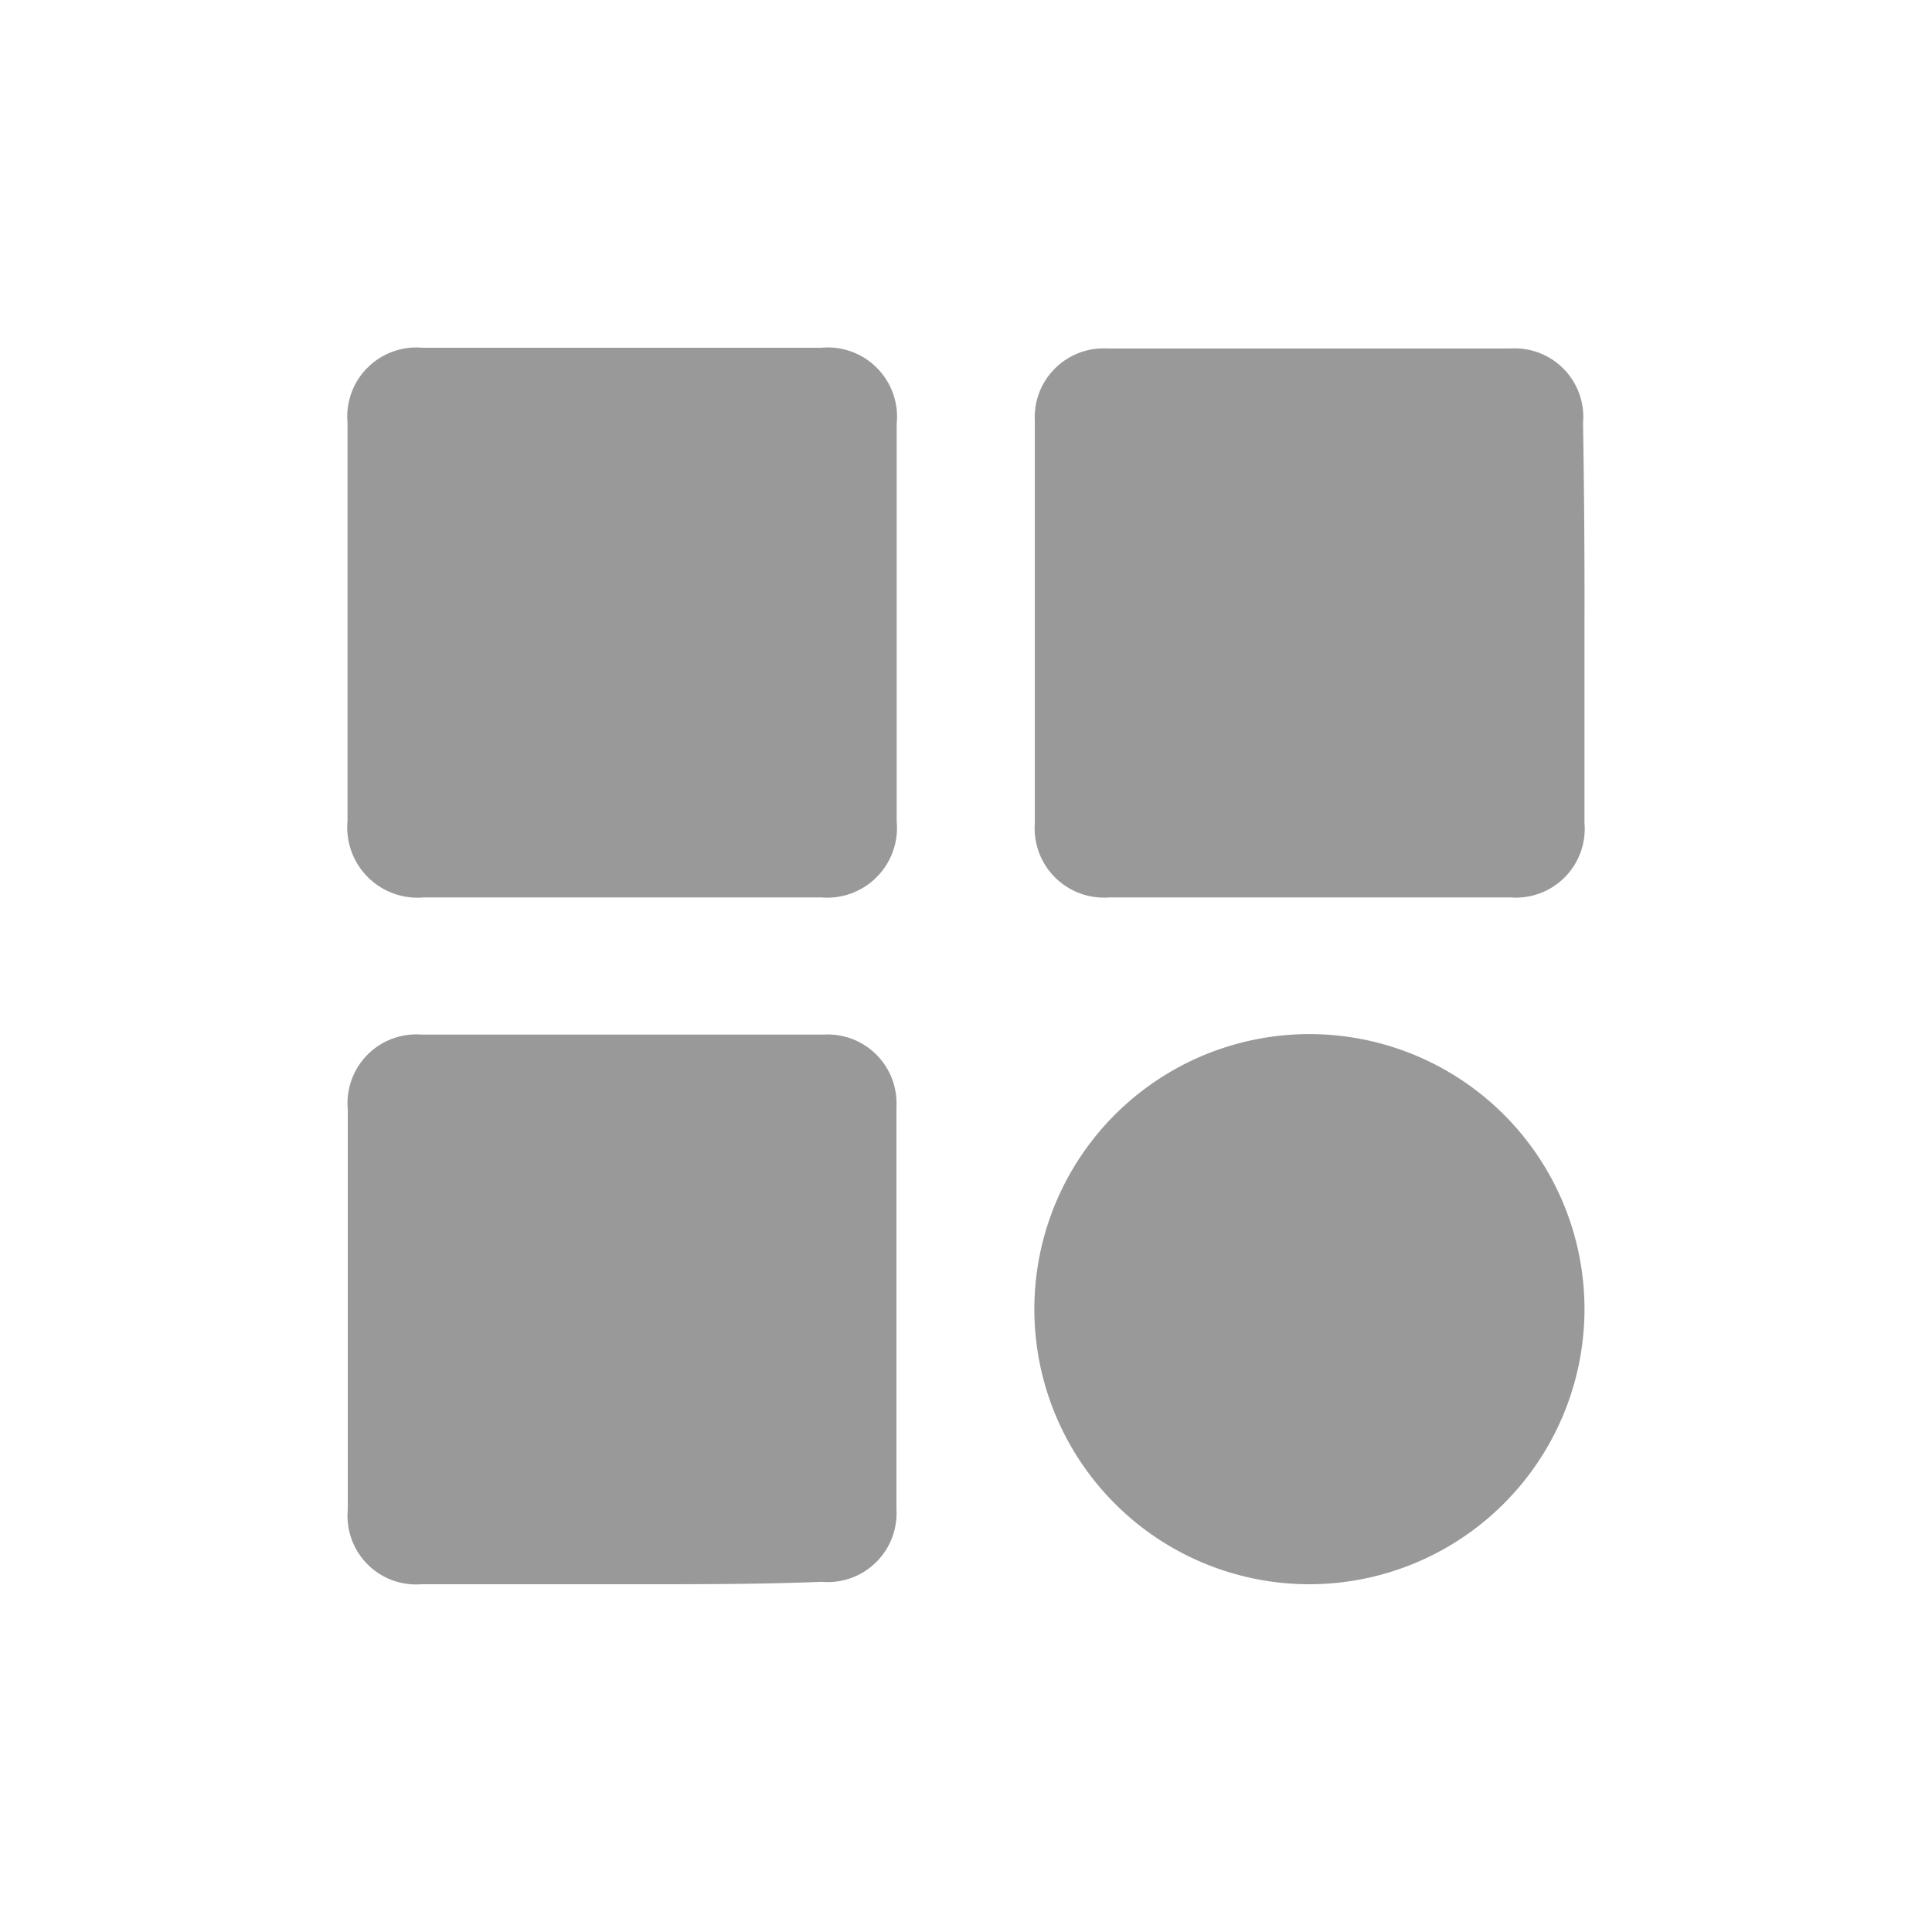
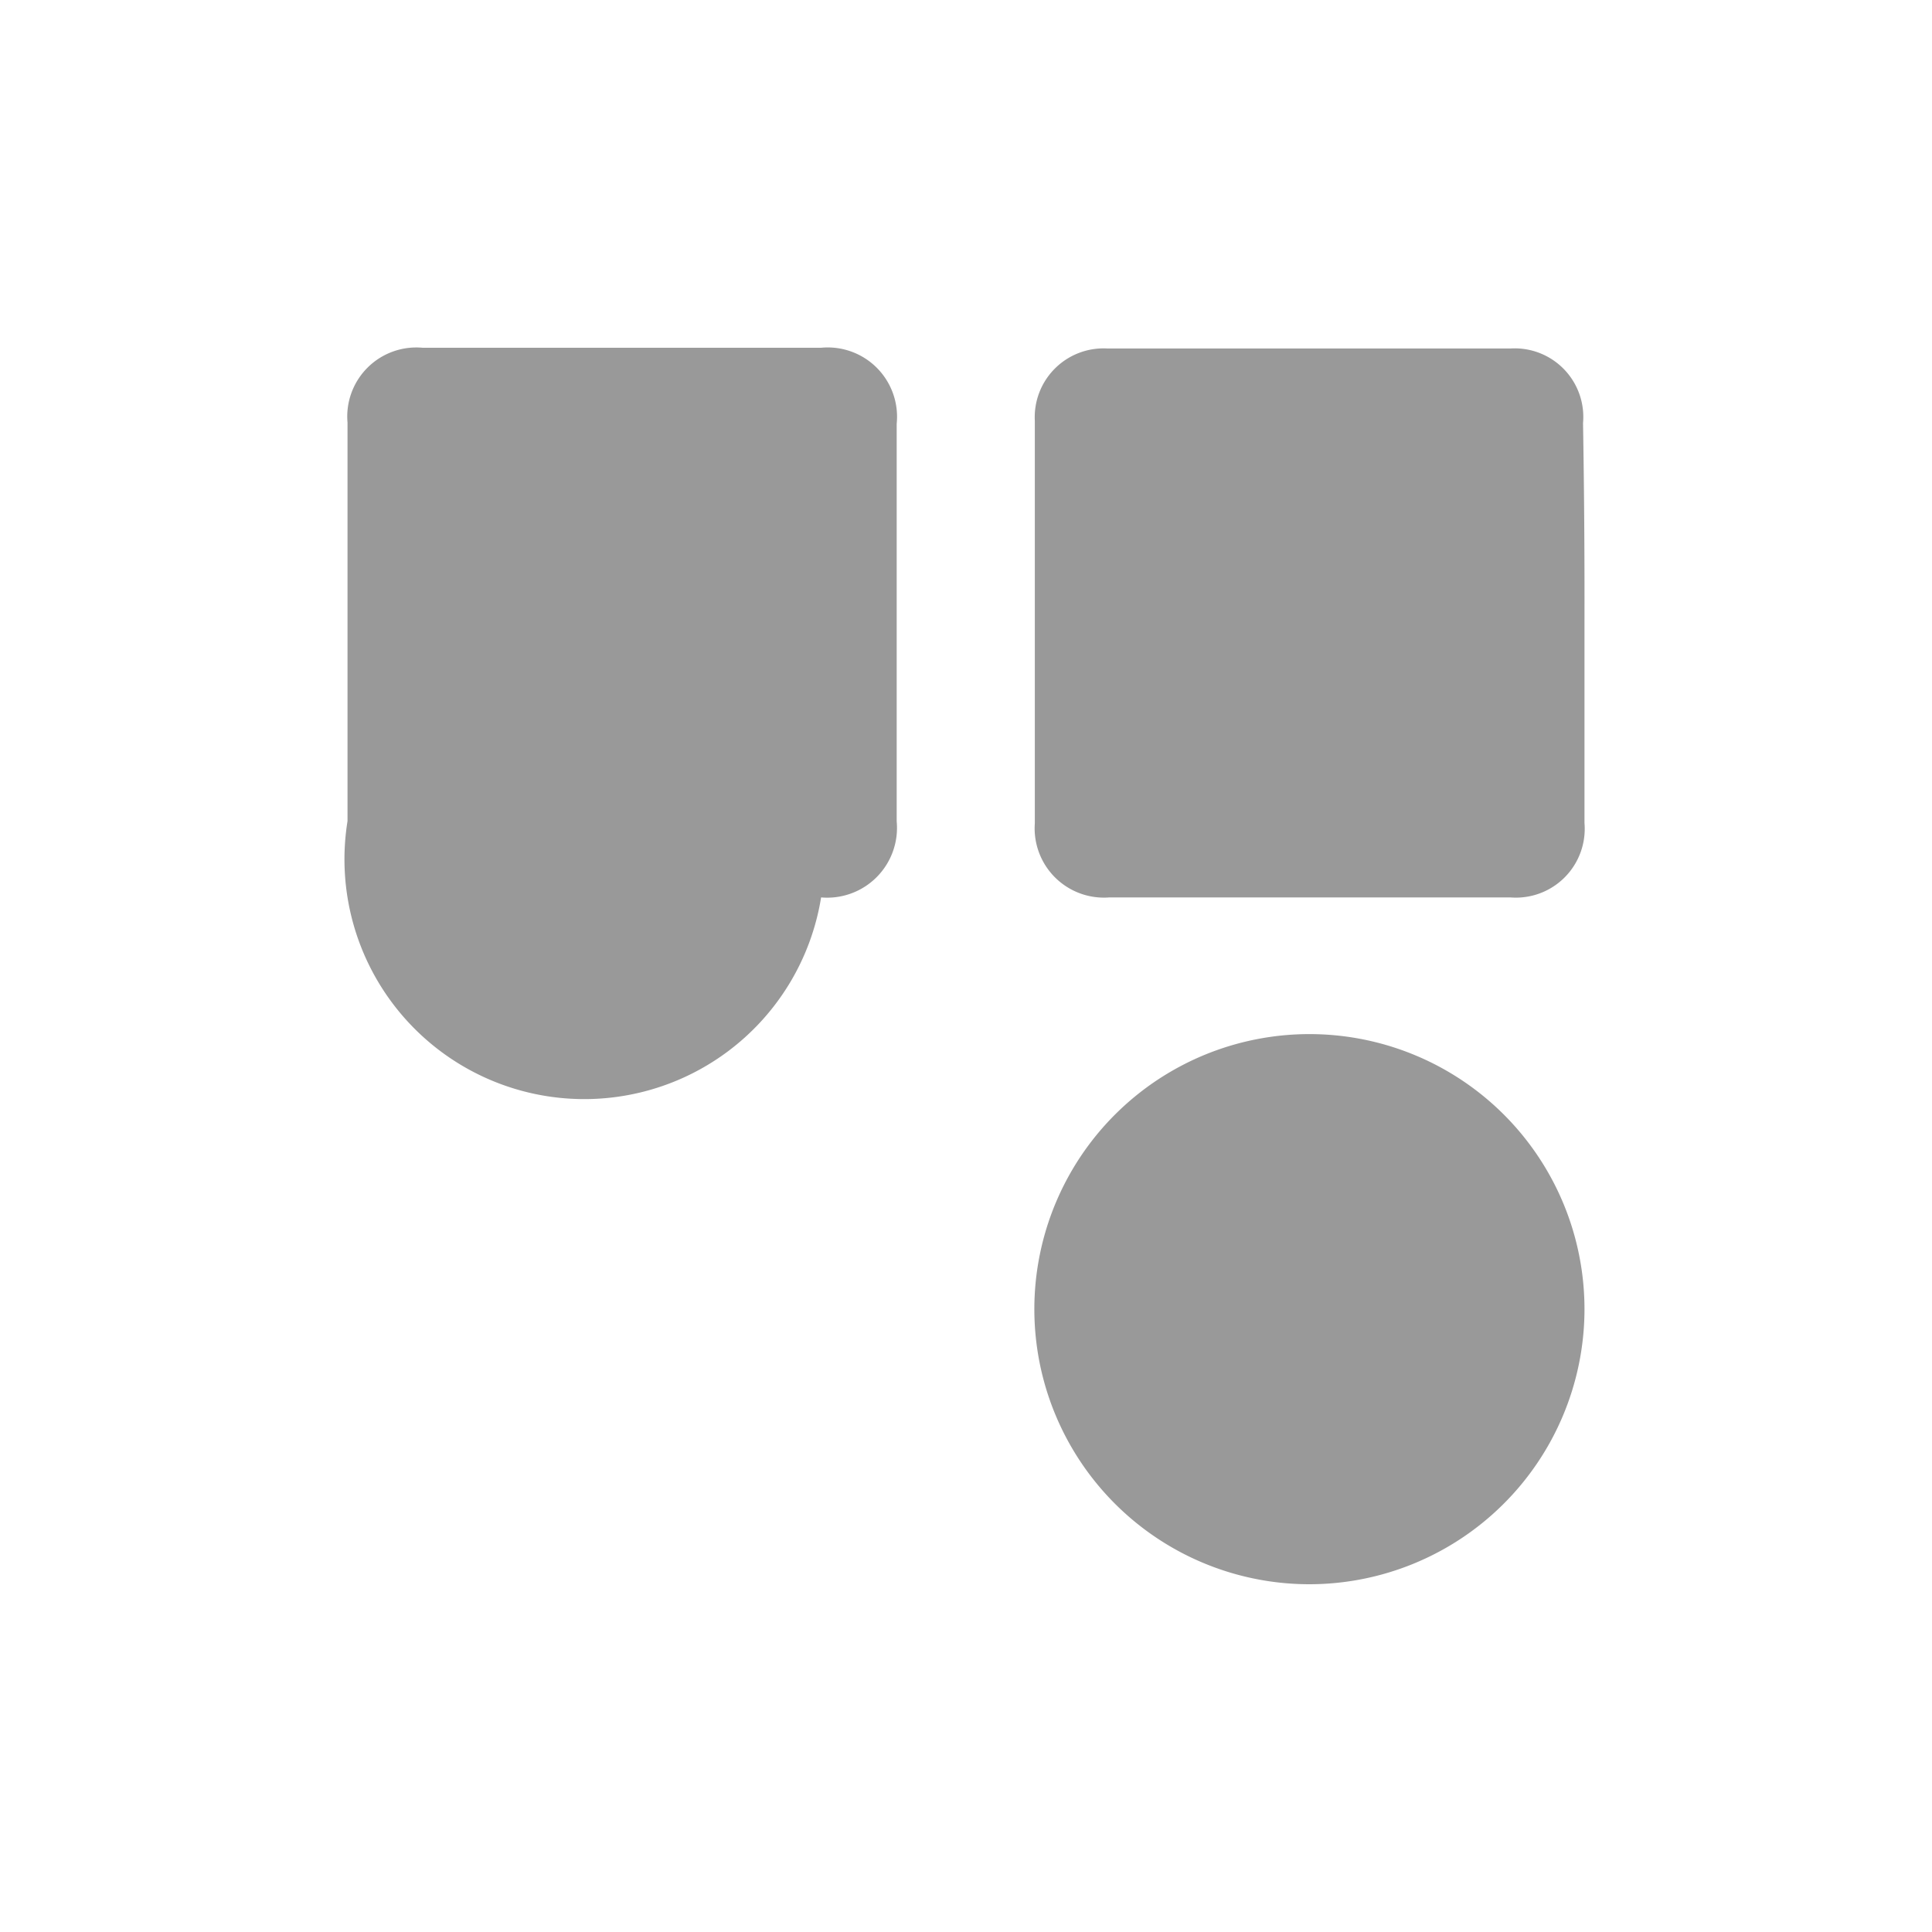
<svg xmlns="http://www.w3.org/2000/svg" id="Capa_1" data-name="Capa 1" viewBox="0 0 80 80">
  <defs>
    <style>.cls-1{fill:#999;}</style>
  </defs>
-   <path class="cls-1" d="M14.39,25.77V17.5a2.86,2.86,0,0,1,3.11-3.1H34a2.87,2.87,0,0,1,3.13,3.15q0,8.23,0,16.46A2.89,2.89,0,0,1,34,37.16H17.55A2.91,2.91,0,0,1,14.39,34Z" />
-   <path class="cls-1" d="M25.73,65.6c-2.76,0-5.51,0-8.27,0a2.84,2.84,0,0,1-3.06-3.08q0-8.3,0-16.59a2.85,2.85,0,0,1,3.06-3.09q8.33,0,16.66,0a2.85,2.85,0,0,1,3,3q0,8.32,0,16.66a2.85,2.85,0,0,1-3.1,3C31.28,65.61,28.5,65.6,25.73,65.6Z" />
+   <path class="cls-1" d="M14.39,25.77V17.5a2.86,2.86,0,0,1,3.11-3.1H34a2.87,2.87,0,0,1,3.13,3.15q0,8.23,0,16.46A2.89,2.89,0,0,1,34,37.16A2.91,2.91,0,0,1,14.39,34Z" />
  <path class="cls-1" d="M65.61,25.82c0,2.75,0,5.51,0,8.26a2.85,2.85,0,0,1-3.07,3.08q-8.3,0-16.6,0a2.87,2.87,0,0,1-3.09-3.07q0-8.33,0-16.66a2.85,2.85,0,0,1,3-3H62.55a2.84,2.84,0,0,1,3,3.09Q65.62,21.65,65.61,25.82Z" />
  <path class="cls-1" d="M54.2,65.6A11.39,11.39,0,1,1,65.61,54.29,11.4,11.4,0,0,1,54.2,65.6Z" />
</svg>